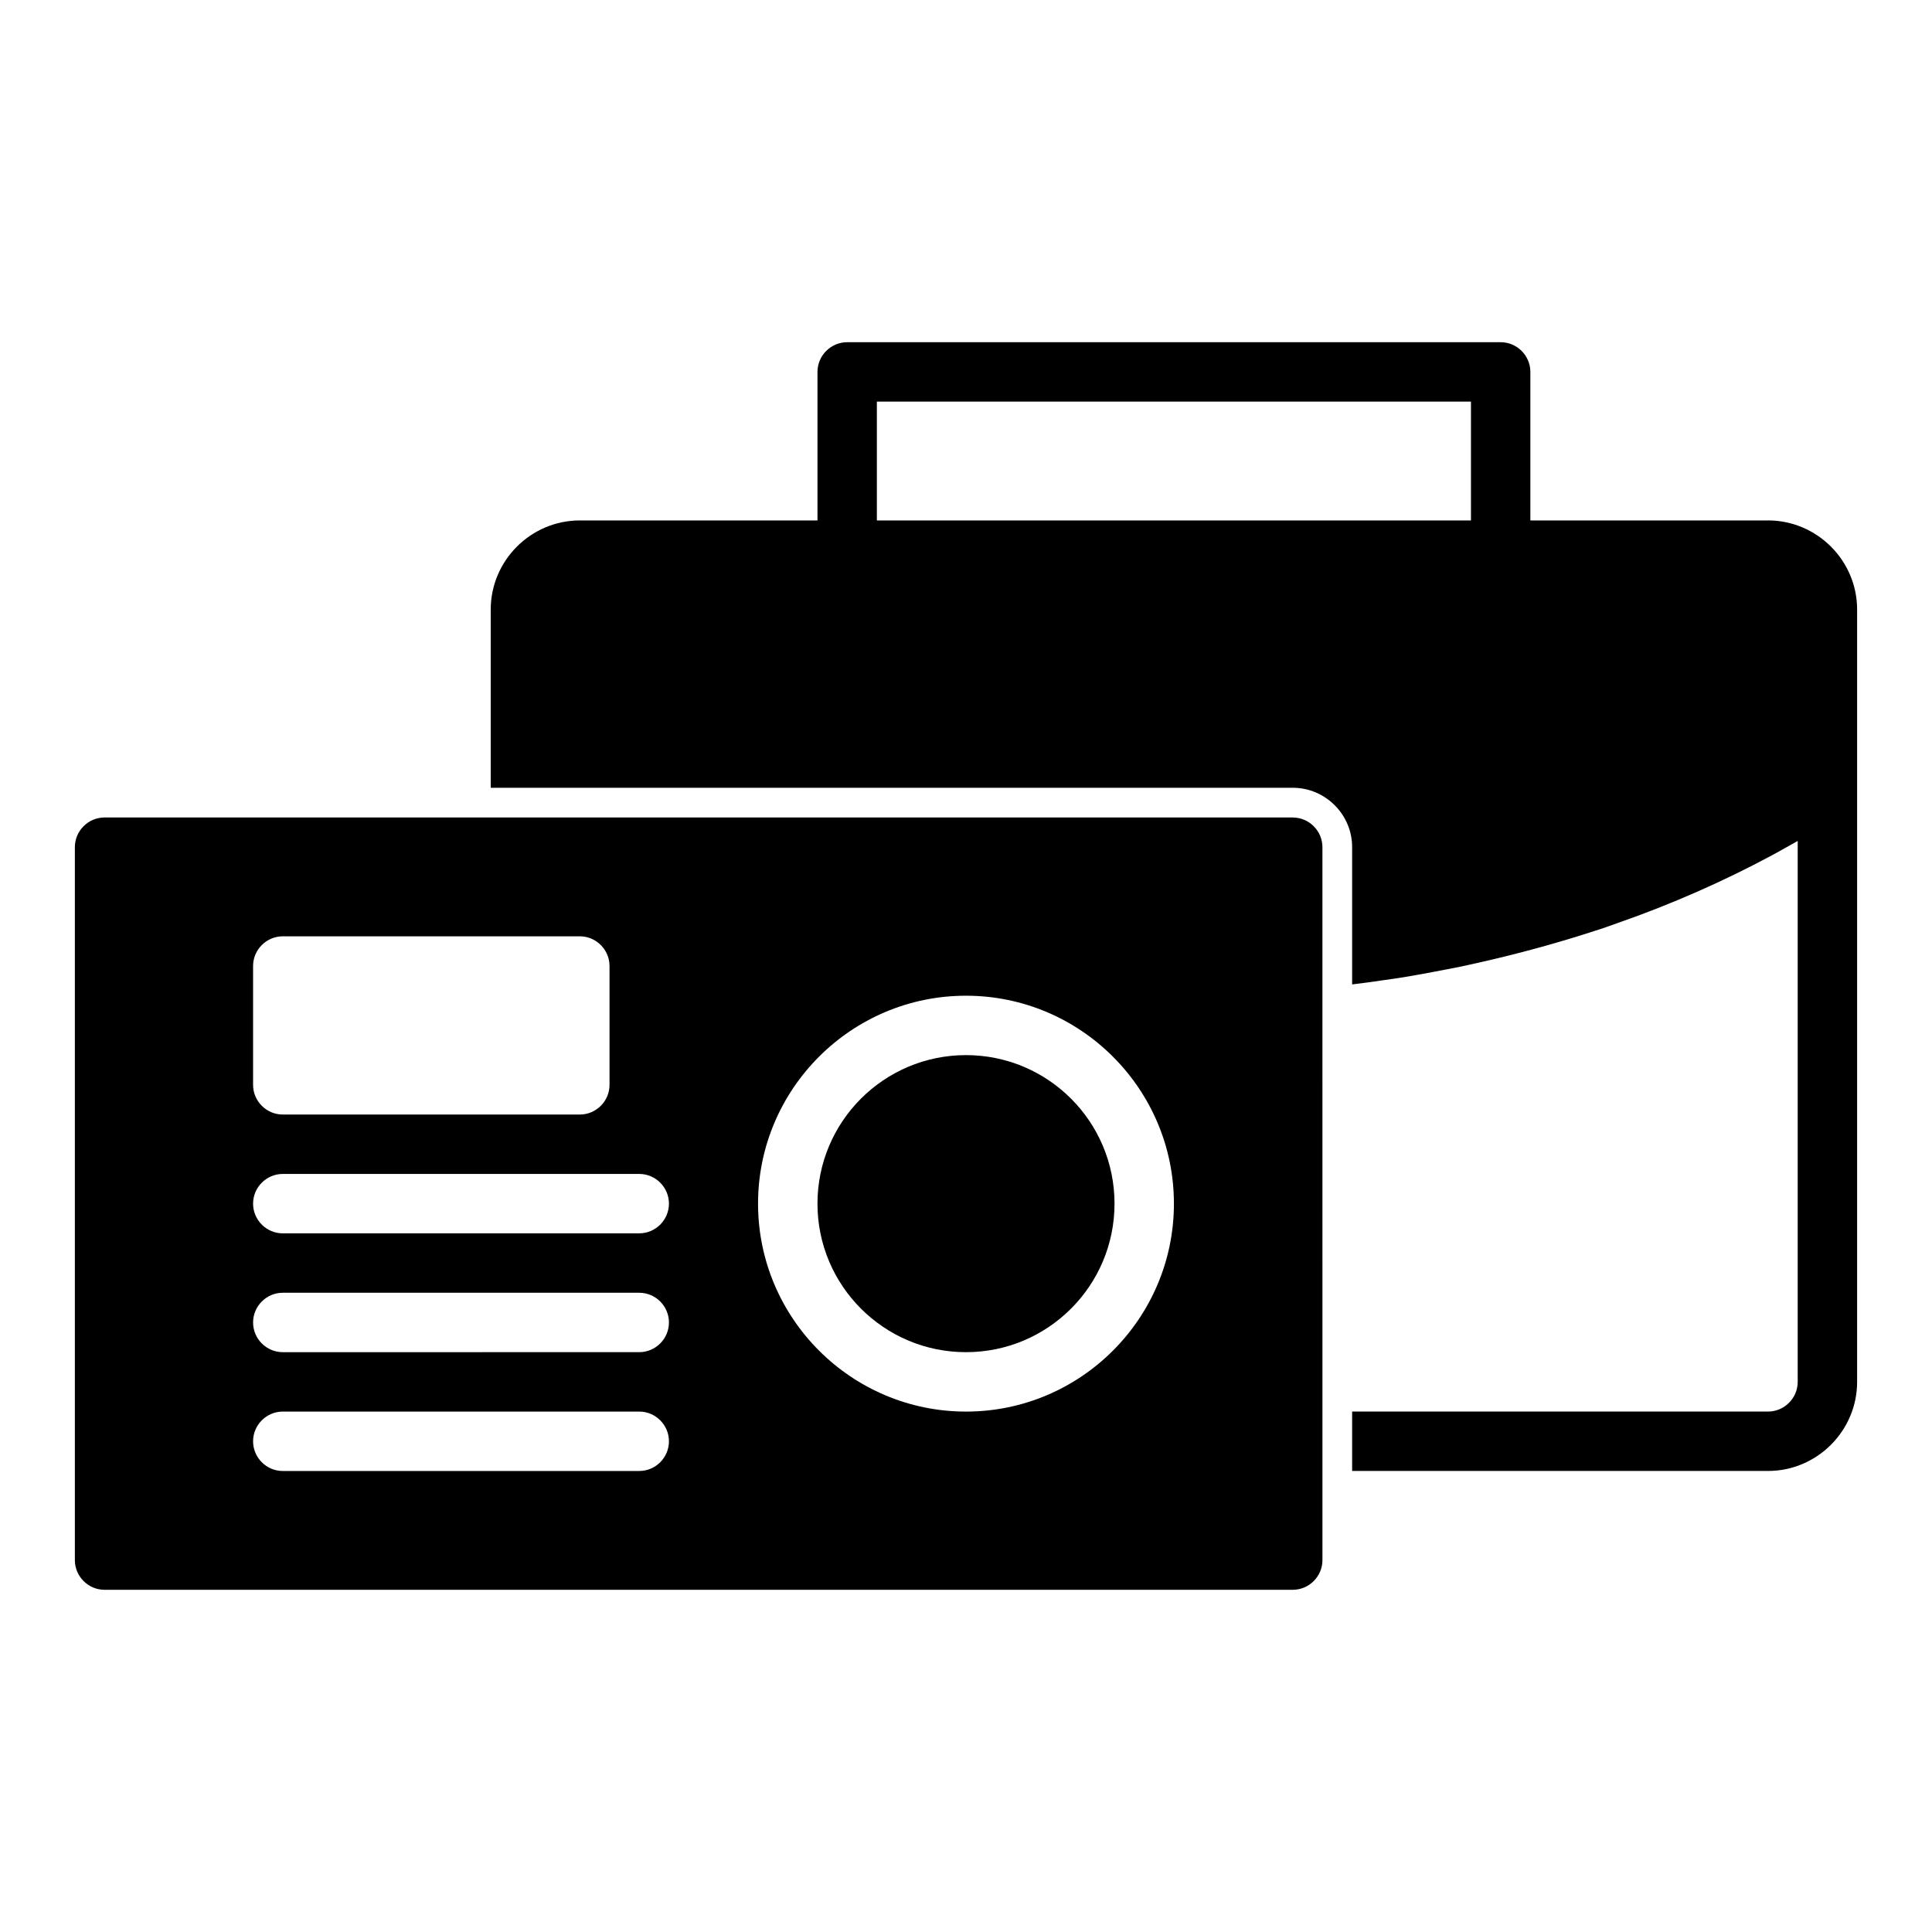
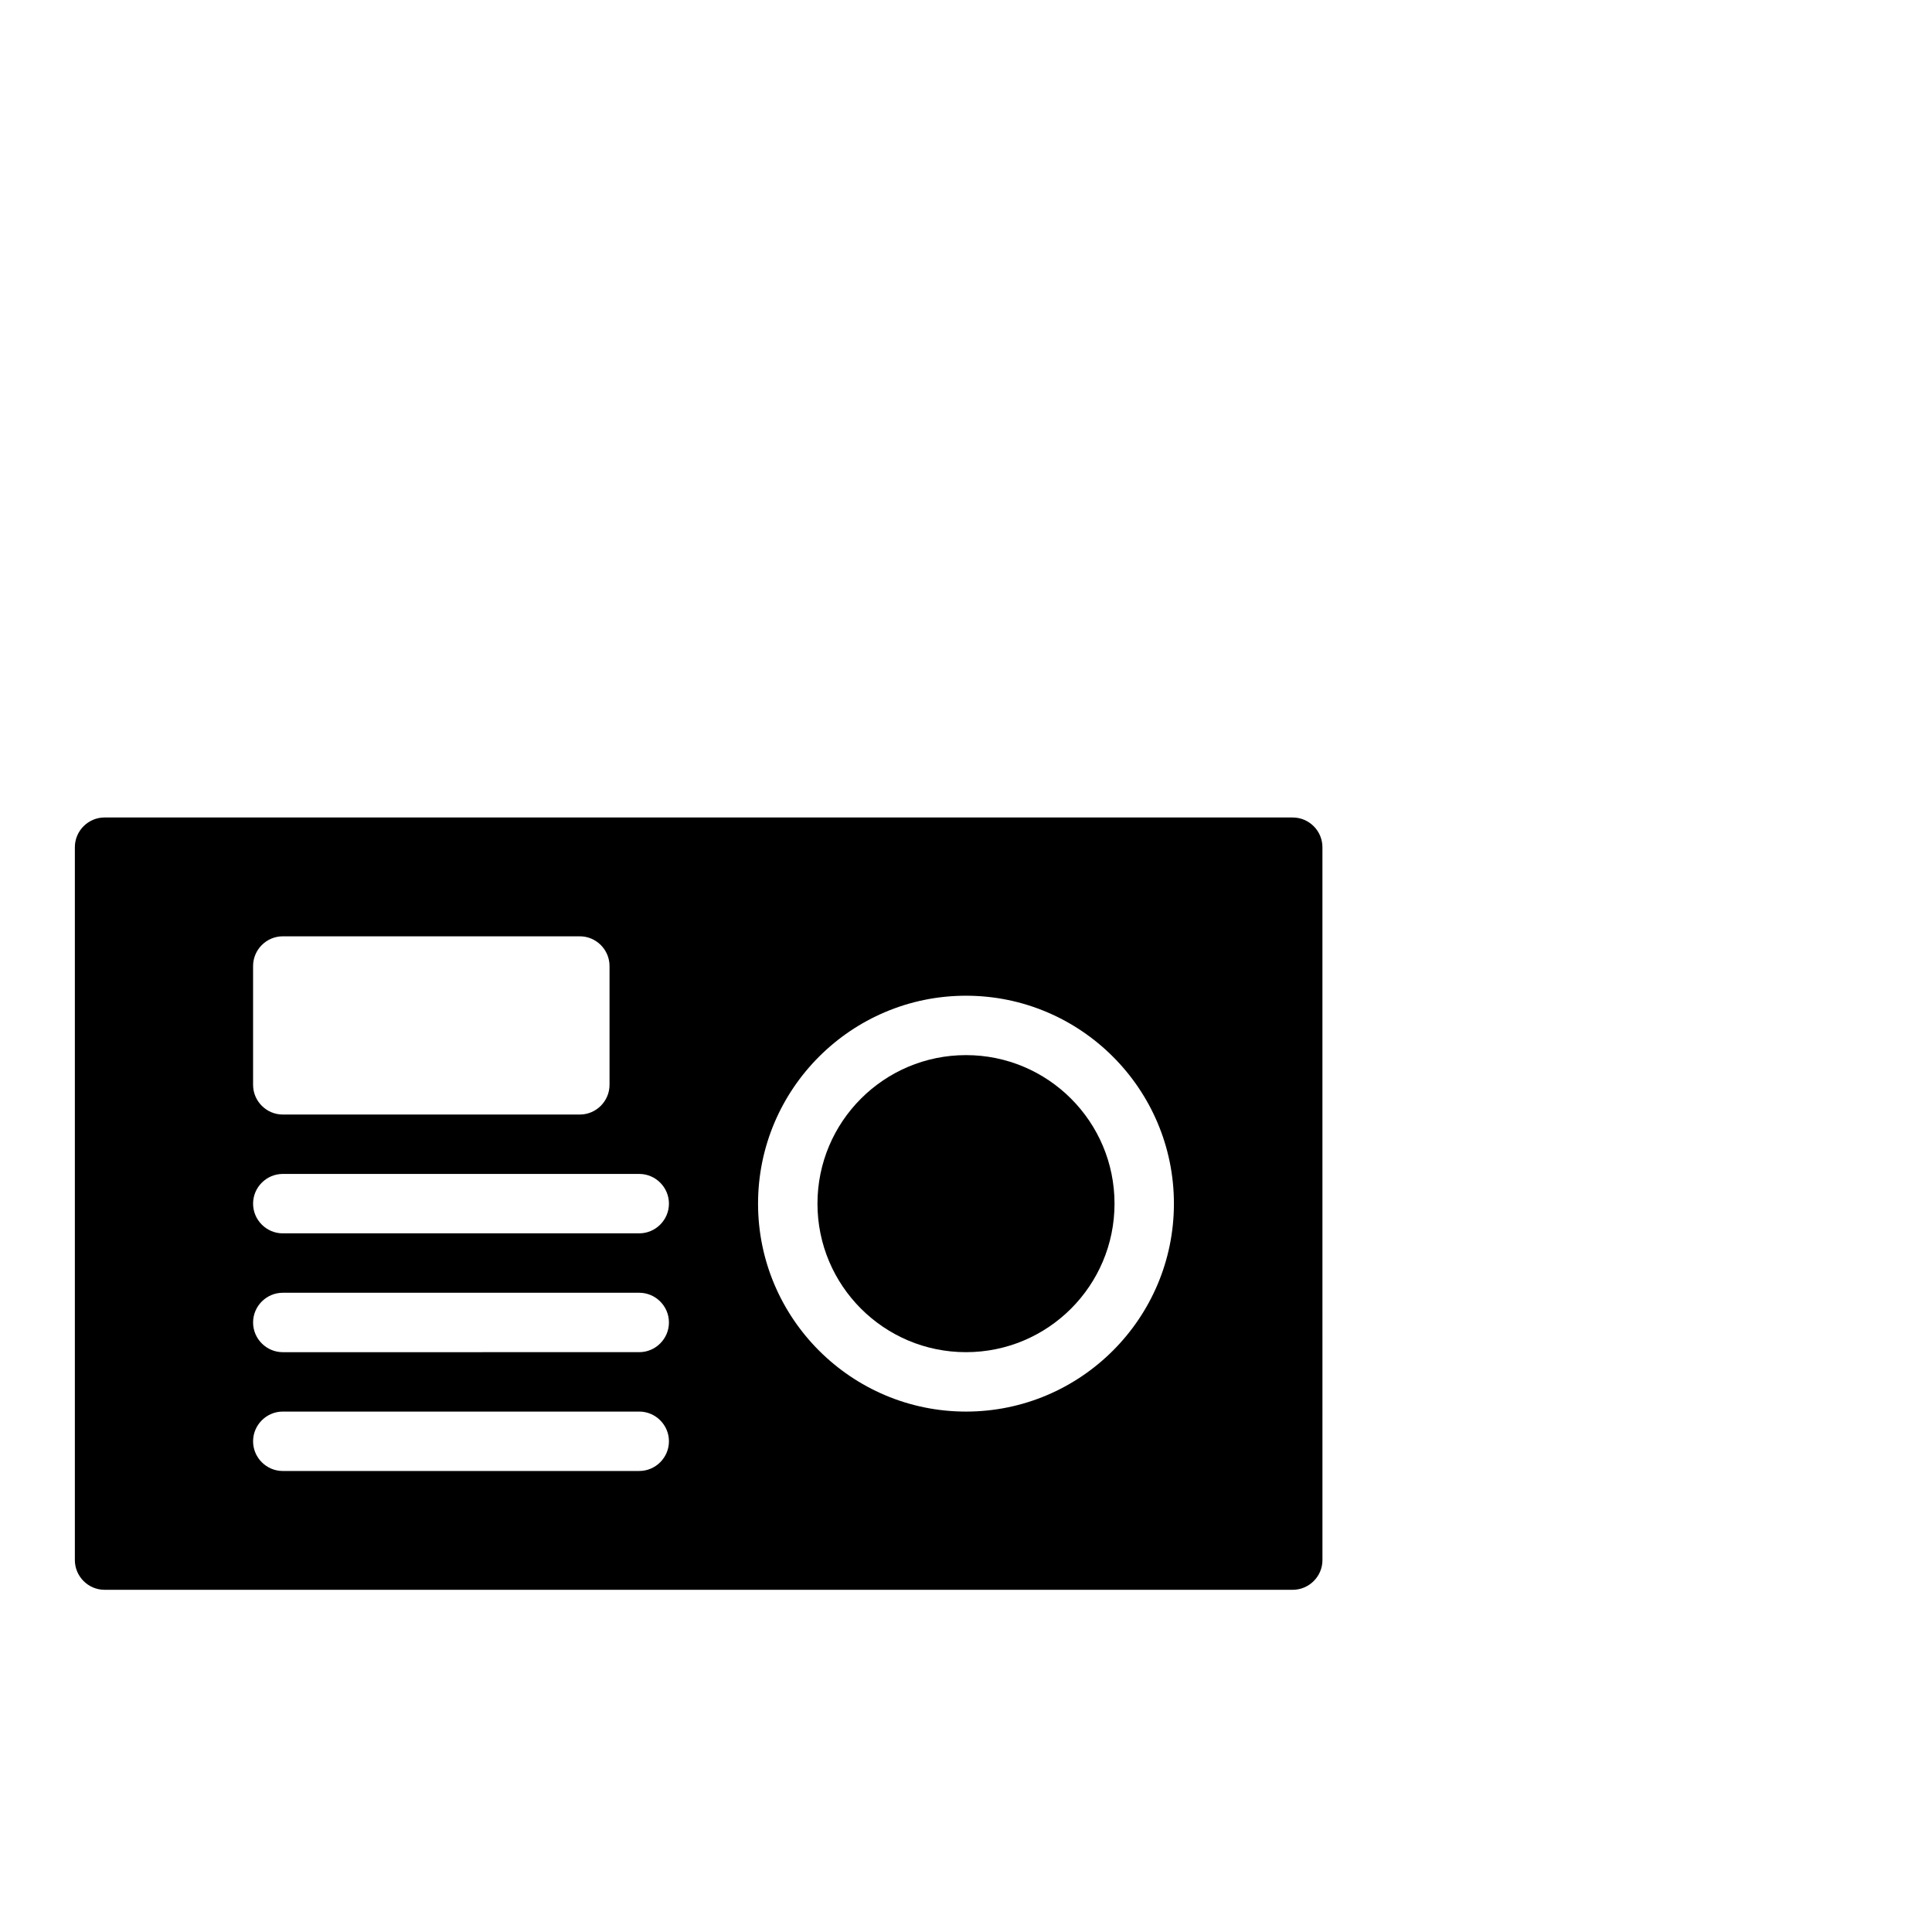
<svg xmlns="http://www.w3.org/2000/svg" fill="#000000" width="800px" height="800px" version="1.1" viewBox="144 144 512 512">
  <g>
-     <path d="m612.54 281.92h-62.977v-39.359c0-4.328-3.543-7.871-7.871-7.871h-173.18c-4.328 0-7.871 3.543-7.871 7.871v39.359h-62.977c-12.988 0-23.617 10.629-23.617 23.617v47.23h212.54c8.66 0 15.742 7.086 15.742 15.742v36.371c2.754-0.316 5.512-0.707 8.188-1.102 2.281-0.316 4.488-0.629 6.769-1.023 3.148-0.551 6.297-1.102 9.367-1.73 2.125-0.395 4.25-0.789 6.297-1.262 11.57-2.519 22.75-5.512 33.613-9.051 2.047-0.629 4.016-1.34 5.984-2.047 14.484-5.039 28.184-11.102 41.094-18.027 2.285-1.262 4.566-2.519 6.769-3.781v143.35c0 4.328-3.543 7.871-7.871 7.871h-110.21v15.742h110.21c12.988 0 23.617-10.629 23.617-23.617v-204.67c0-12.988-10.629-23.617-23.617-23.617zm-236.16-31.488h157.44v31.488h-157.44z" />
    <path d="m439.36 462.98c0 21.734-17.621 39.359-39.359 39.359s-39.363-17.625-39.363-39.359c0-21.738 17.625-39.363 39.363-39.363s39.359 17.625 39.359 39.363" />
    <path d="m486.59 360.64h-314.88c-4.328 0-7.871 3.543-7.871 7.871v188.93c0 4.328 3.543 7.871 7.871 7.871h314.88c4.328 0 7.871-3.543 7.871-7.871v-31.488l-0.004-120.12v-37.312c0-4.332-3.539-7.875-7.871-7.875zm-267.65 94.465h94.465c4.328 0 7.871 3.543 7.871 7.871s-3.543 7.871-7.871 7.871l-94.465 0.004c-4.328 0-7.871-3.543-7.871-7.871 0-4.332 3.543-7.875 7.871-7.875zm-7.871-23.613v-31.488c0-4.328 3.543-7.871 7.871-7.871h78.719c4.328 0 7.871 3.543 7.871 7.871v31.488c0 4.328-3.543 7.871-7.871 7.871h-78.719c-4.328 0-7.871-3.543-7.871-7.871zm7.871 55.102h94.465c4.328 0 7.871 3.543 7.871 7.871 0 4.328-3.543 7.871-7.871 7.871l-94.465 0.004c-4.328 0-7.871-3.543-7.871-7.871 0-4.332 3.543-7.875 7.871-7.875zm0 31.488h94.465c4.328 0 7.871 3.543 7.871 7.871s-3.543 7.871-7.871 7.871l-94.465 0.004c-4.328 0-7.871-3.543-7.871-7.871 0-4.332 3.543-7.875 7.871-7.875zm125.95-55.102c0-30.387 24.719-55.105 55.105-55.105s55.105 24.719 55.105 55.105c0 30.387-24.719 55.105-55.105 55.105-30.387-0.004-55.105-24.723-55.105-55.105z" />
  </g>
</svg>